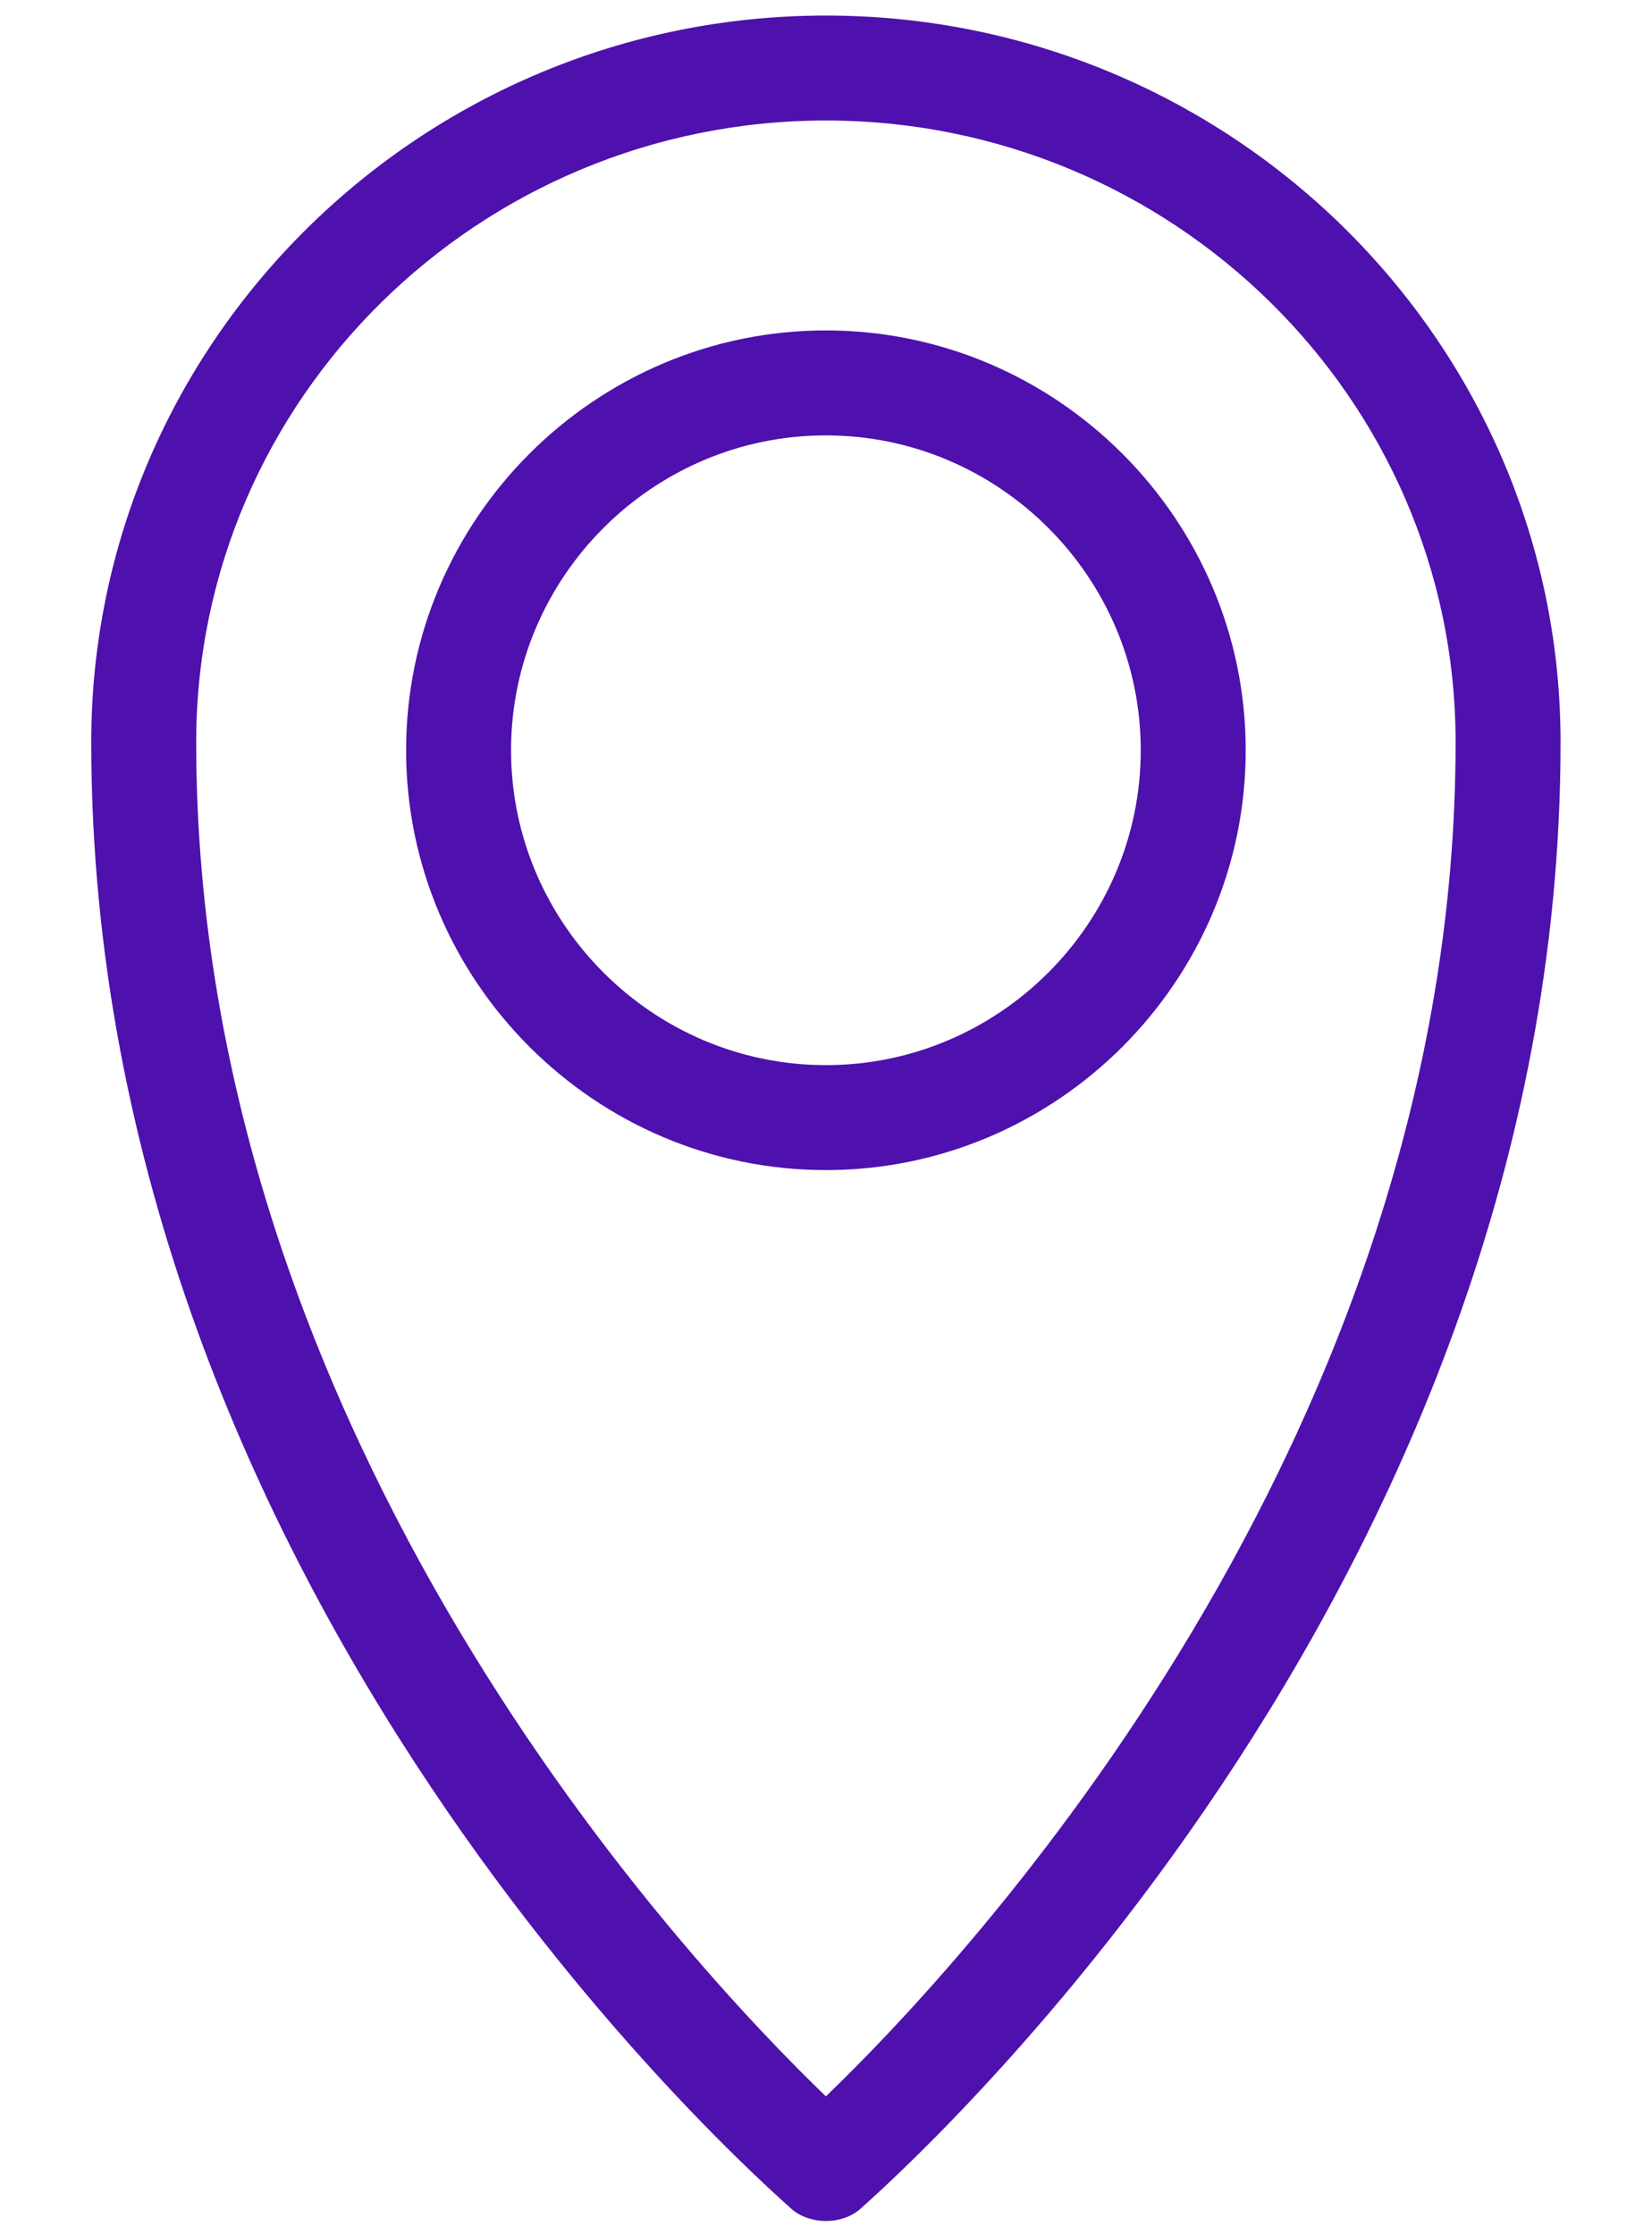
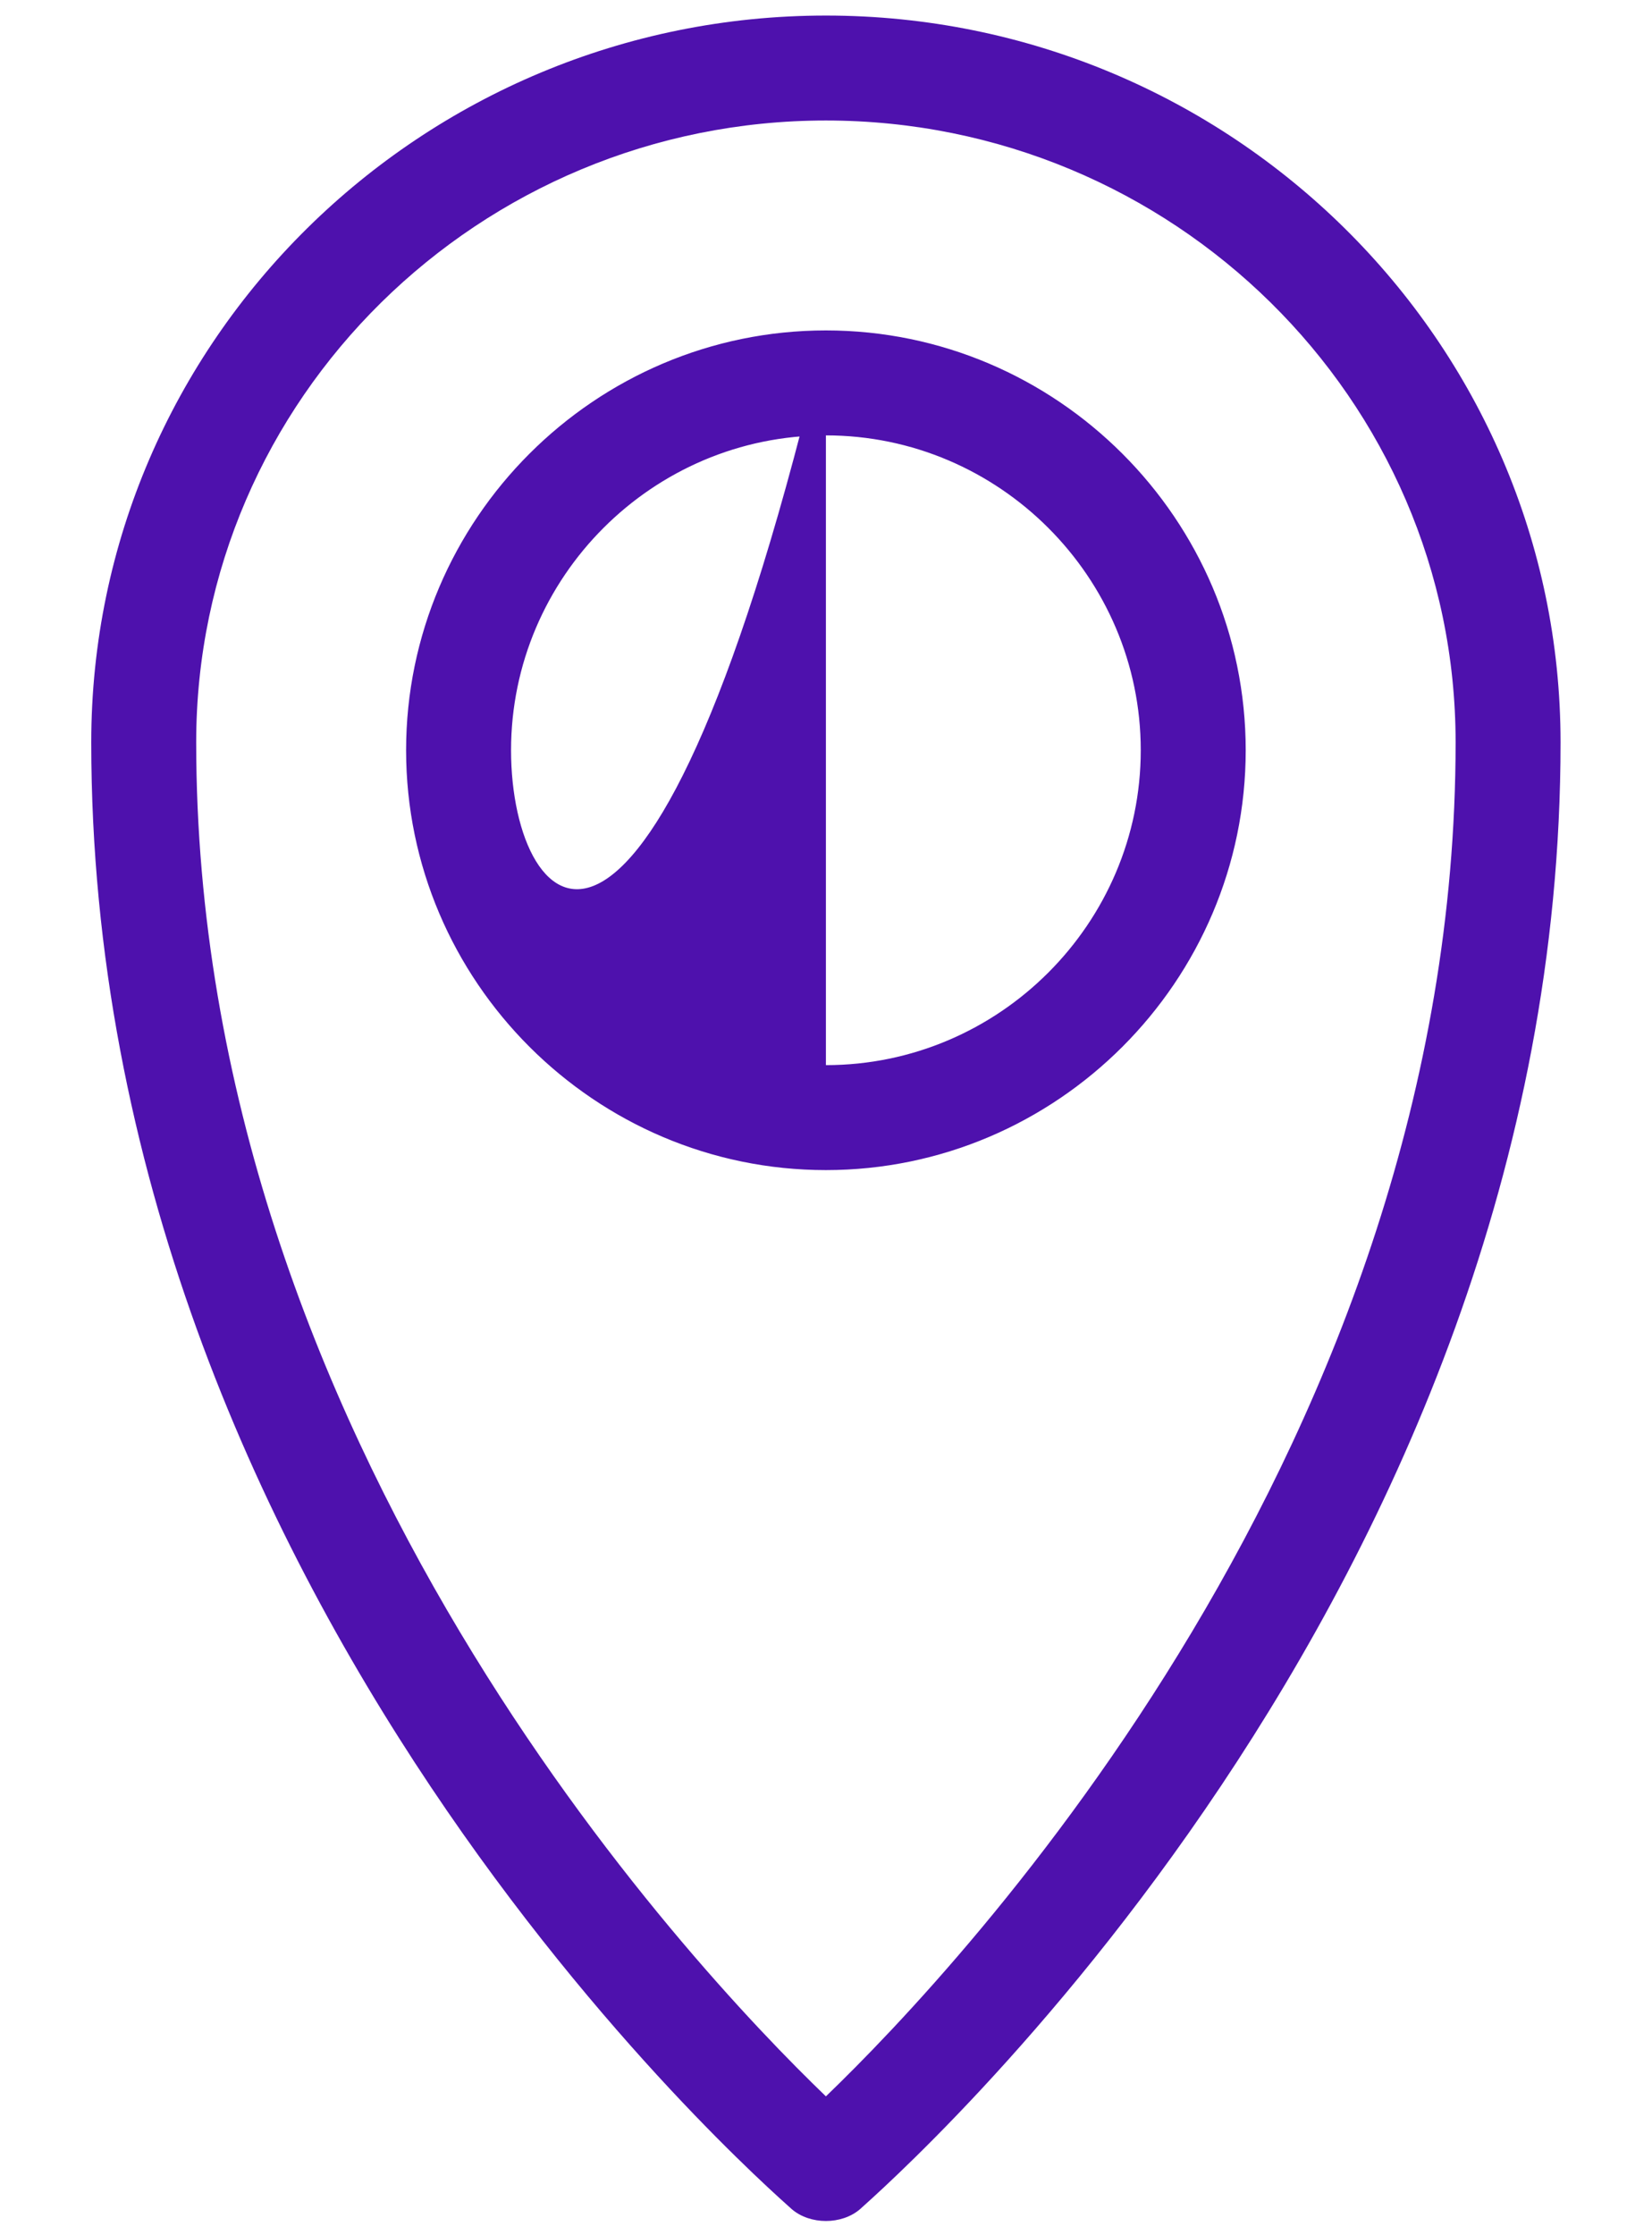
<svg xmlns="http://www.w3.org/2000/svg" width="17" height="23" viewBox="0 0 17 23" fill="none">
-   <path d="M8.499 0.16C4.341 0.16 0.939 3.508 0.939 7.639C0.939 16.441 7.851 22.462 8.148 22.732C8.337 22.894 8.661 22.894 8.85 22.732C9.147 22.462 16.059 16.414 16.059 7.639C16.059 3.508 12.658 0.16 8.499 0.16ZM8.499 21.571C7.095 20.221 2.019 14.821 2.019 7.639C2.019 4.102 4.935 1.24 8.499 1.24C12.063 1.24 14.979 4.102 14.979 7.639C14.979 14.821 9.903 20.221 8.499 21.571ZM8.499 3.4C6.123 3.4 4.179 5.344 4.179 7.72C4.179 10.096 6.123 12.04 8.499 12.04C10.876 12.04 12.819 10.096 12.819 7.72C12.819 5.344 10.876 3.4 8.499 3.4ZM8.499 10.96C6.717 10.96 5.259 9.502 5.259 7.72C5.259 5.938 6.717 4.48 8.499 4.48C10.281 4.48 11.739 5.938 11.739 7.72C11.739 9.502 10.281 10.96 8.499 10.96Z" fill="#4E11AD" />
+   <path d="M8.499 0.16C4.341 0.16 0.939 3.508 0.939 7.639C0.939 16.441 7.851 22.462 8.148 22.732C8.337 22.894 8.661 22.894 8.85 22.732C9.147 22.462 16.059 16.414 16.059 7.639C16.059 3.508 12.658 0.16 8.499 0.16ZM8.499 21.571C7.095 20.221 2.019 14.821 2.019 7.639C2.019 4.102 4.935 1.24 8.499 1.24C12.063 1.24 14.979 4.102 14.979 7.639C14.979 14.821 9.903 20.221 8.499 21.571ZM8.499 3.4C6.123 3.4 4.179 5.344 4.179 7.72C4.179 10.096 6.123 12.04 8.499 12.04C10.876 12.04 12.819 10.096 12.819 7.72C12.819 5.344 10.876 3.4 8.499 3.4ZC6.717 10.96 5.259 9.502 5.259 7.72C5.259 5.938 6.717 4.48 8.499 4.48C10.281 4.48 11.739 5.938 11.739 7.72C11.739 9.502 10.281 10.96 8.499 10.96Z" fill="#4E11AD" />
</svg>